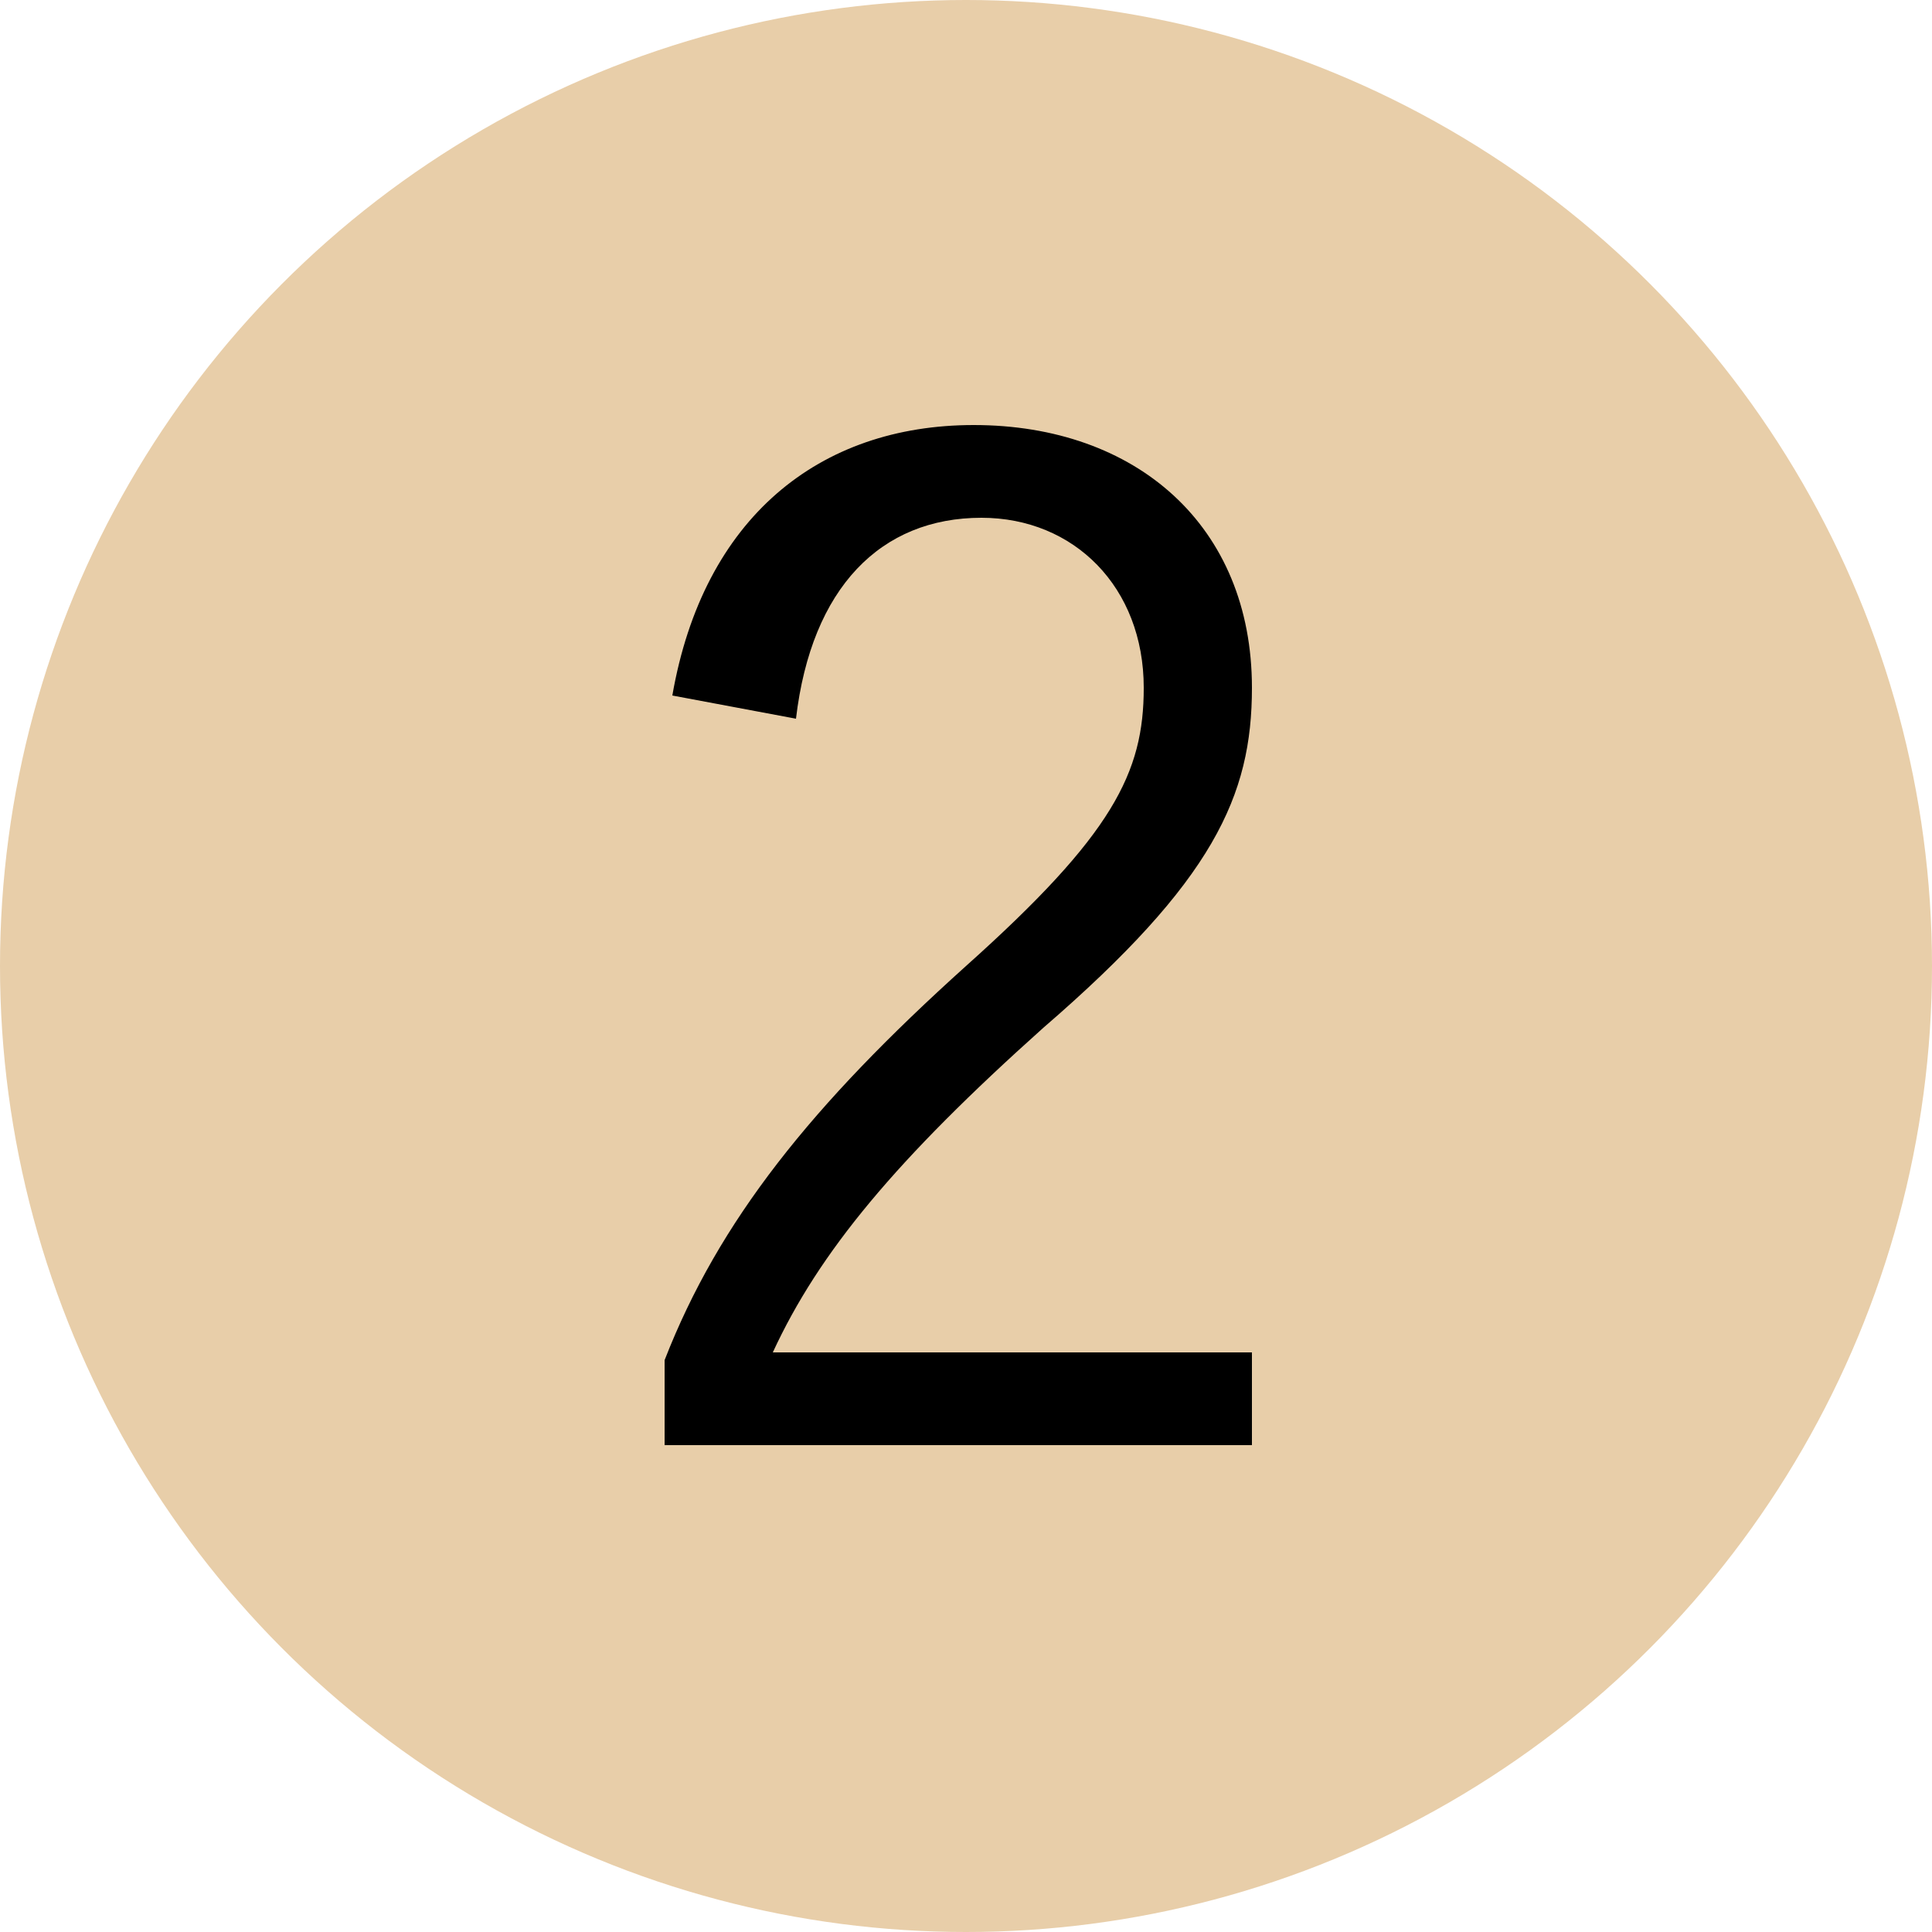
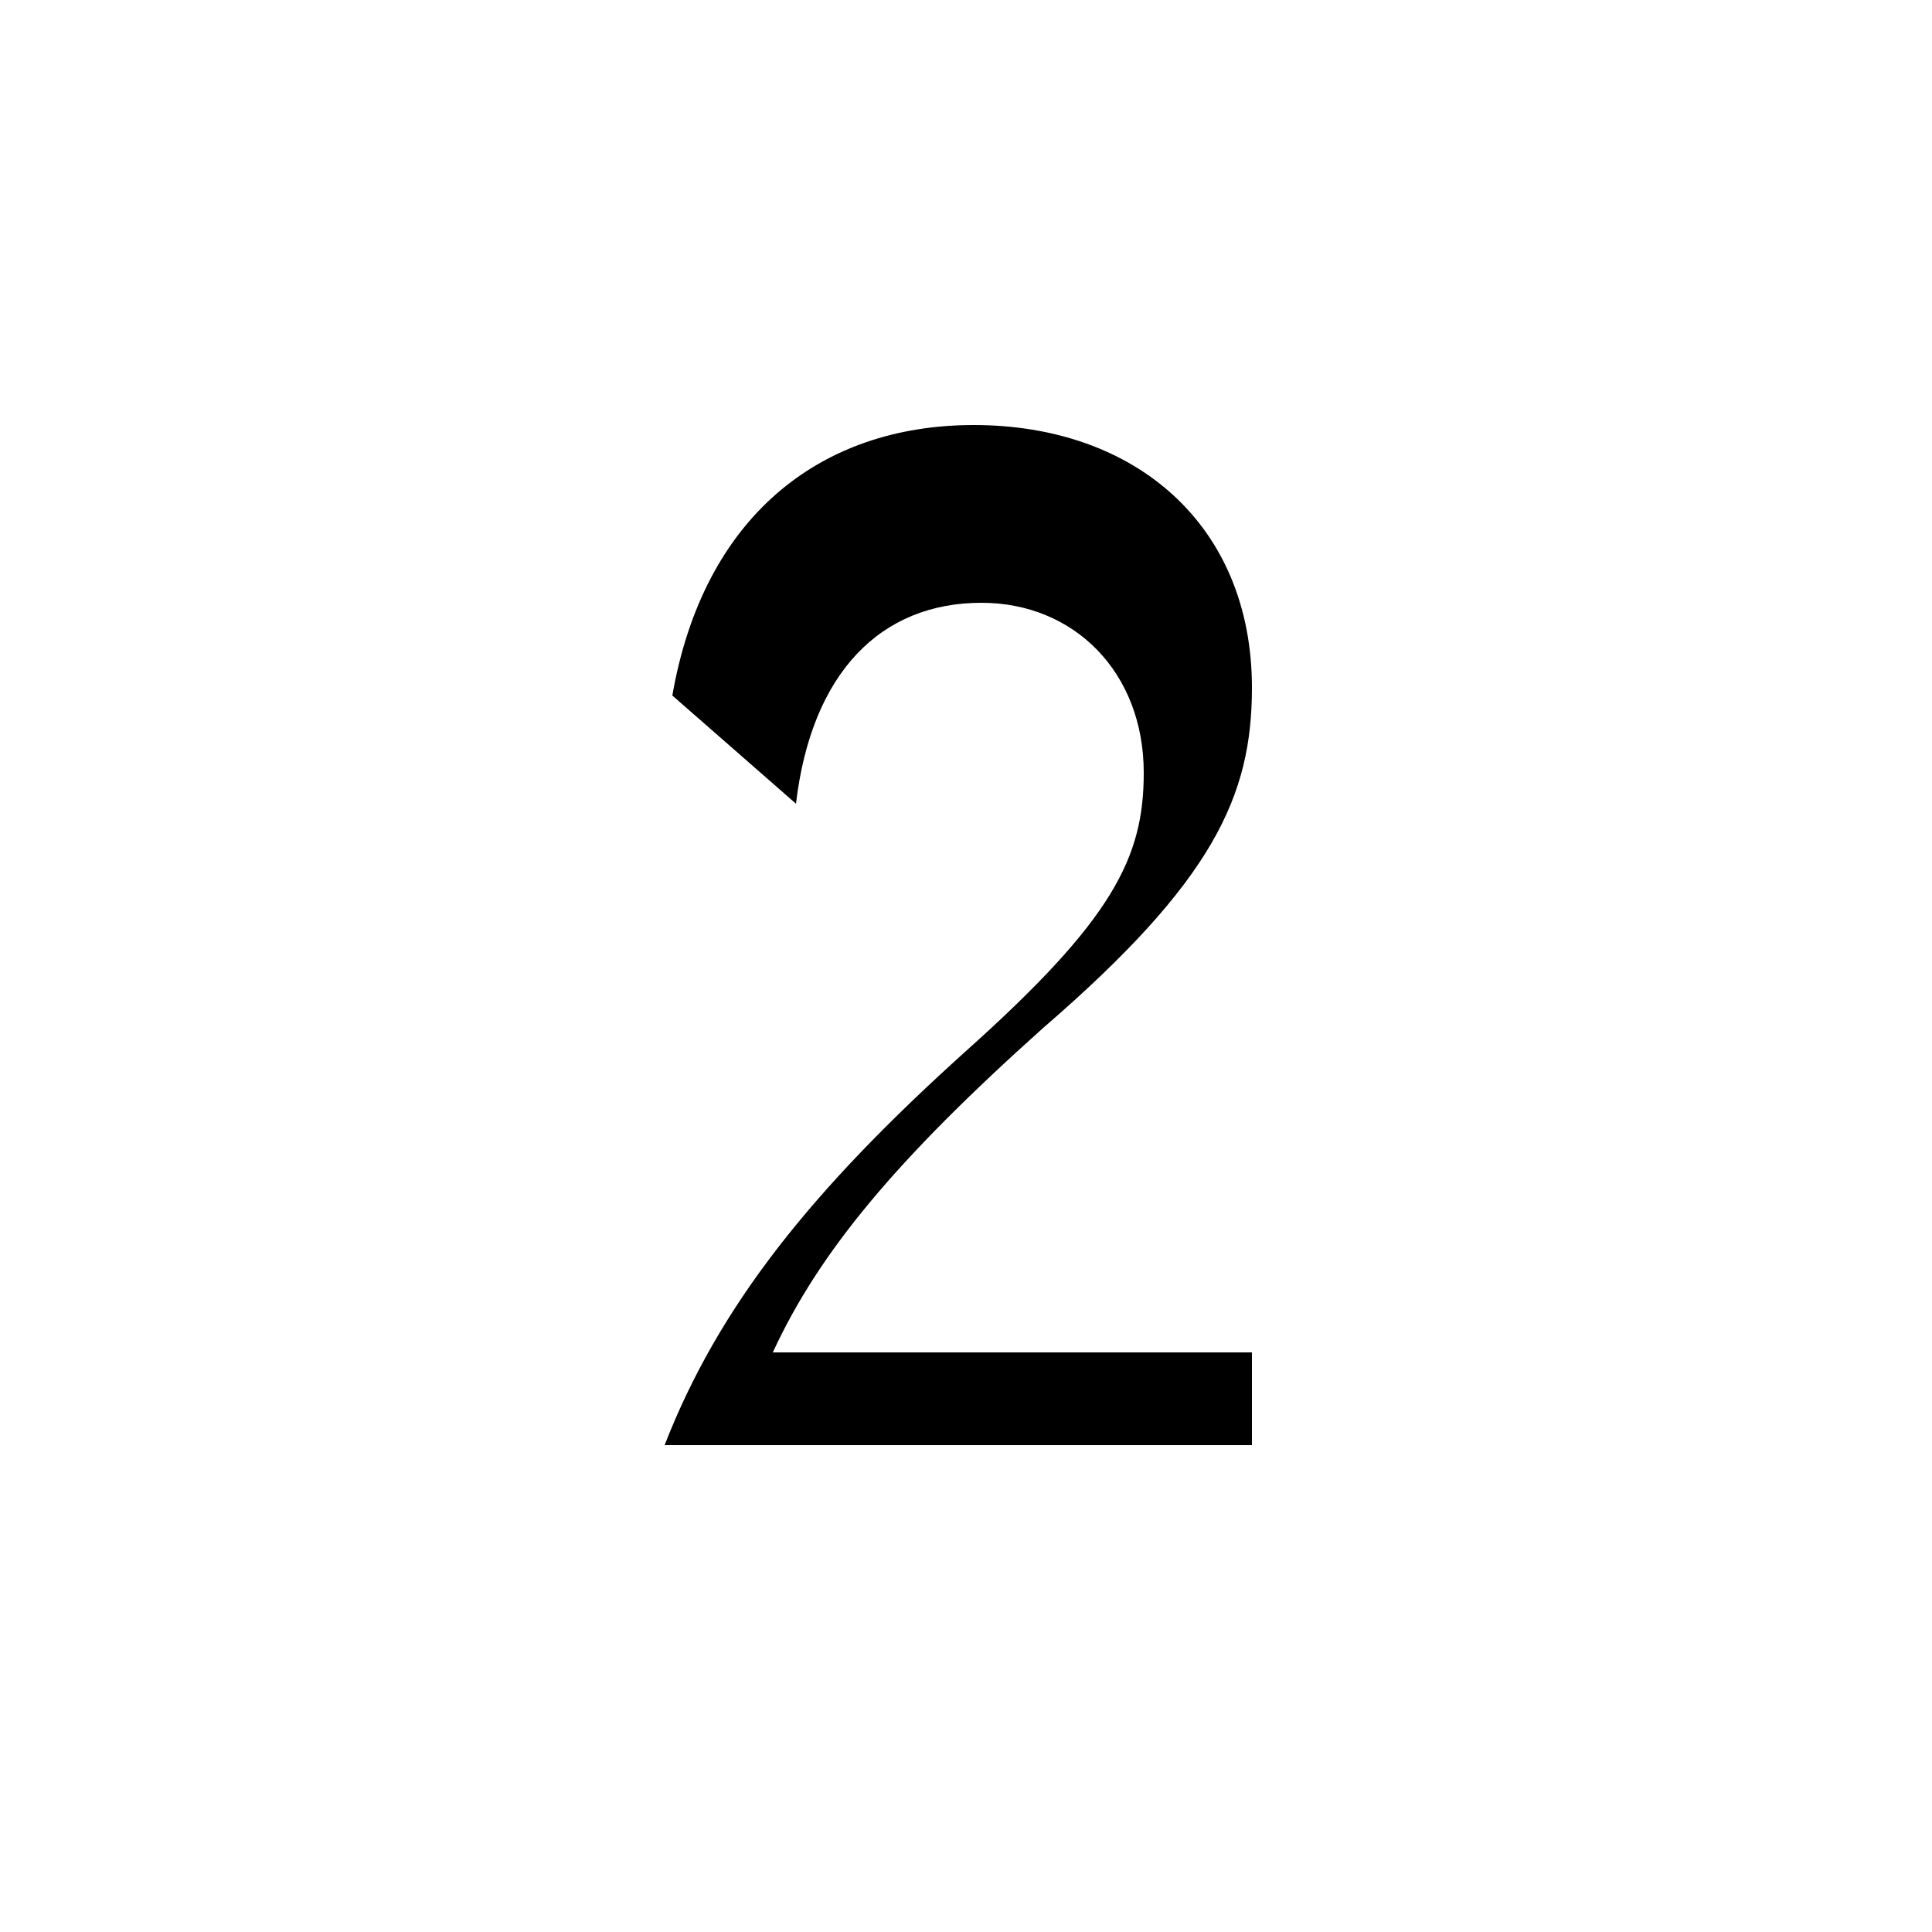
<svg xmlns="http://www.w3.org/2000/svg" version="1.1" id="レイヤー_1" x="0px" y="0px" viewBox="0 0 25 25" style="enable-background:new 0 0 25 25;" xml:space="preserve">
  <style type="text/css">
	.st0{fill:#E8CEA9;}
	.st1{enable-background:new    ;}
</style>
-   <circle class="st0" cx="12.5" cy="12.5" r="12.5" />
  <g class="st1">
-     <path d="M8.7,9c0.4-2.3,1.9-3.5,3.9-3.5c2.1,0,3.6,1.3,3.6,3.4c0,1.4-0.5,2.5-2.7,4.4c-1.9,1.7-2.9,2.9-3.5,4.2h6.2v1.2H8.6v-1.1   c0.7-1.8,1.9-3.3,3.9-5.1c1.9-1.7,2.3-2.5,2.3-3.6c0-1.3-0.9-2.2-2.1-2.2c-1.3,0-2.2,0.9-2.4,2.6L8.7,9z" />
+     <path d="M8.7,9c0.4-2.3,1.9-3.5,3.9-3.5c2.1,0,3.6,1.3,3.6,3.4c0,1.4-0.5,2.5-2.7,4.4c-1.9,1.7-2.9,2.9-3.5,4.2h6.2v1.2H8.6c0.7-1.8,1.9-3.3,3.9-5.1c1.9-1.7,2.3-2.5,2.3-3.6c0-1.3-0.9-2.2-2.1-2.2c-1.3,0-2.2,0.9-2.4,2.6L8.7,9z" />
  </g>
</svg>